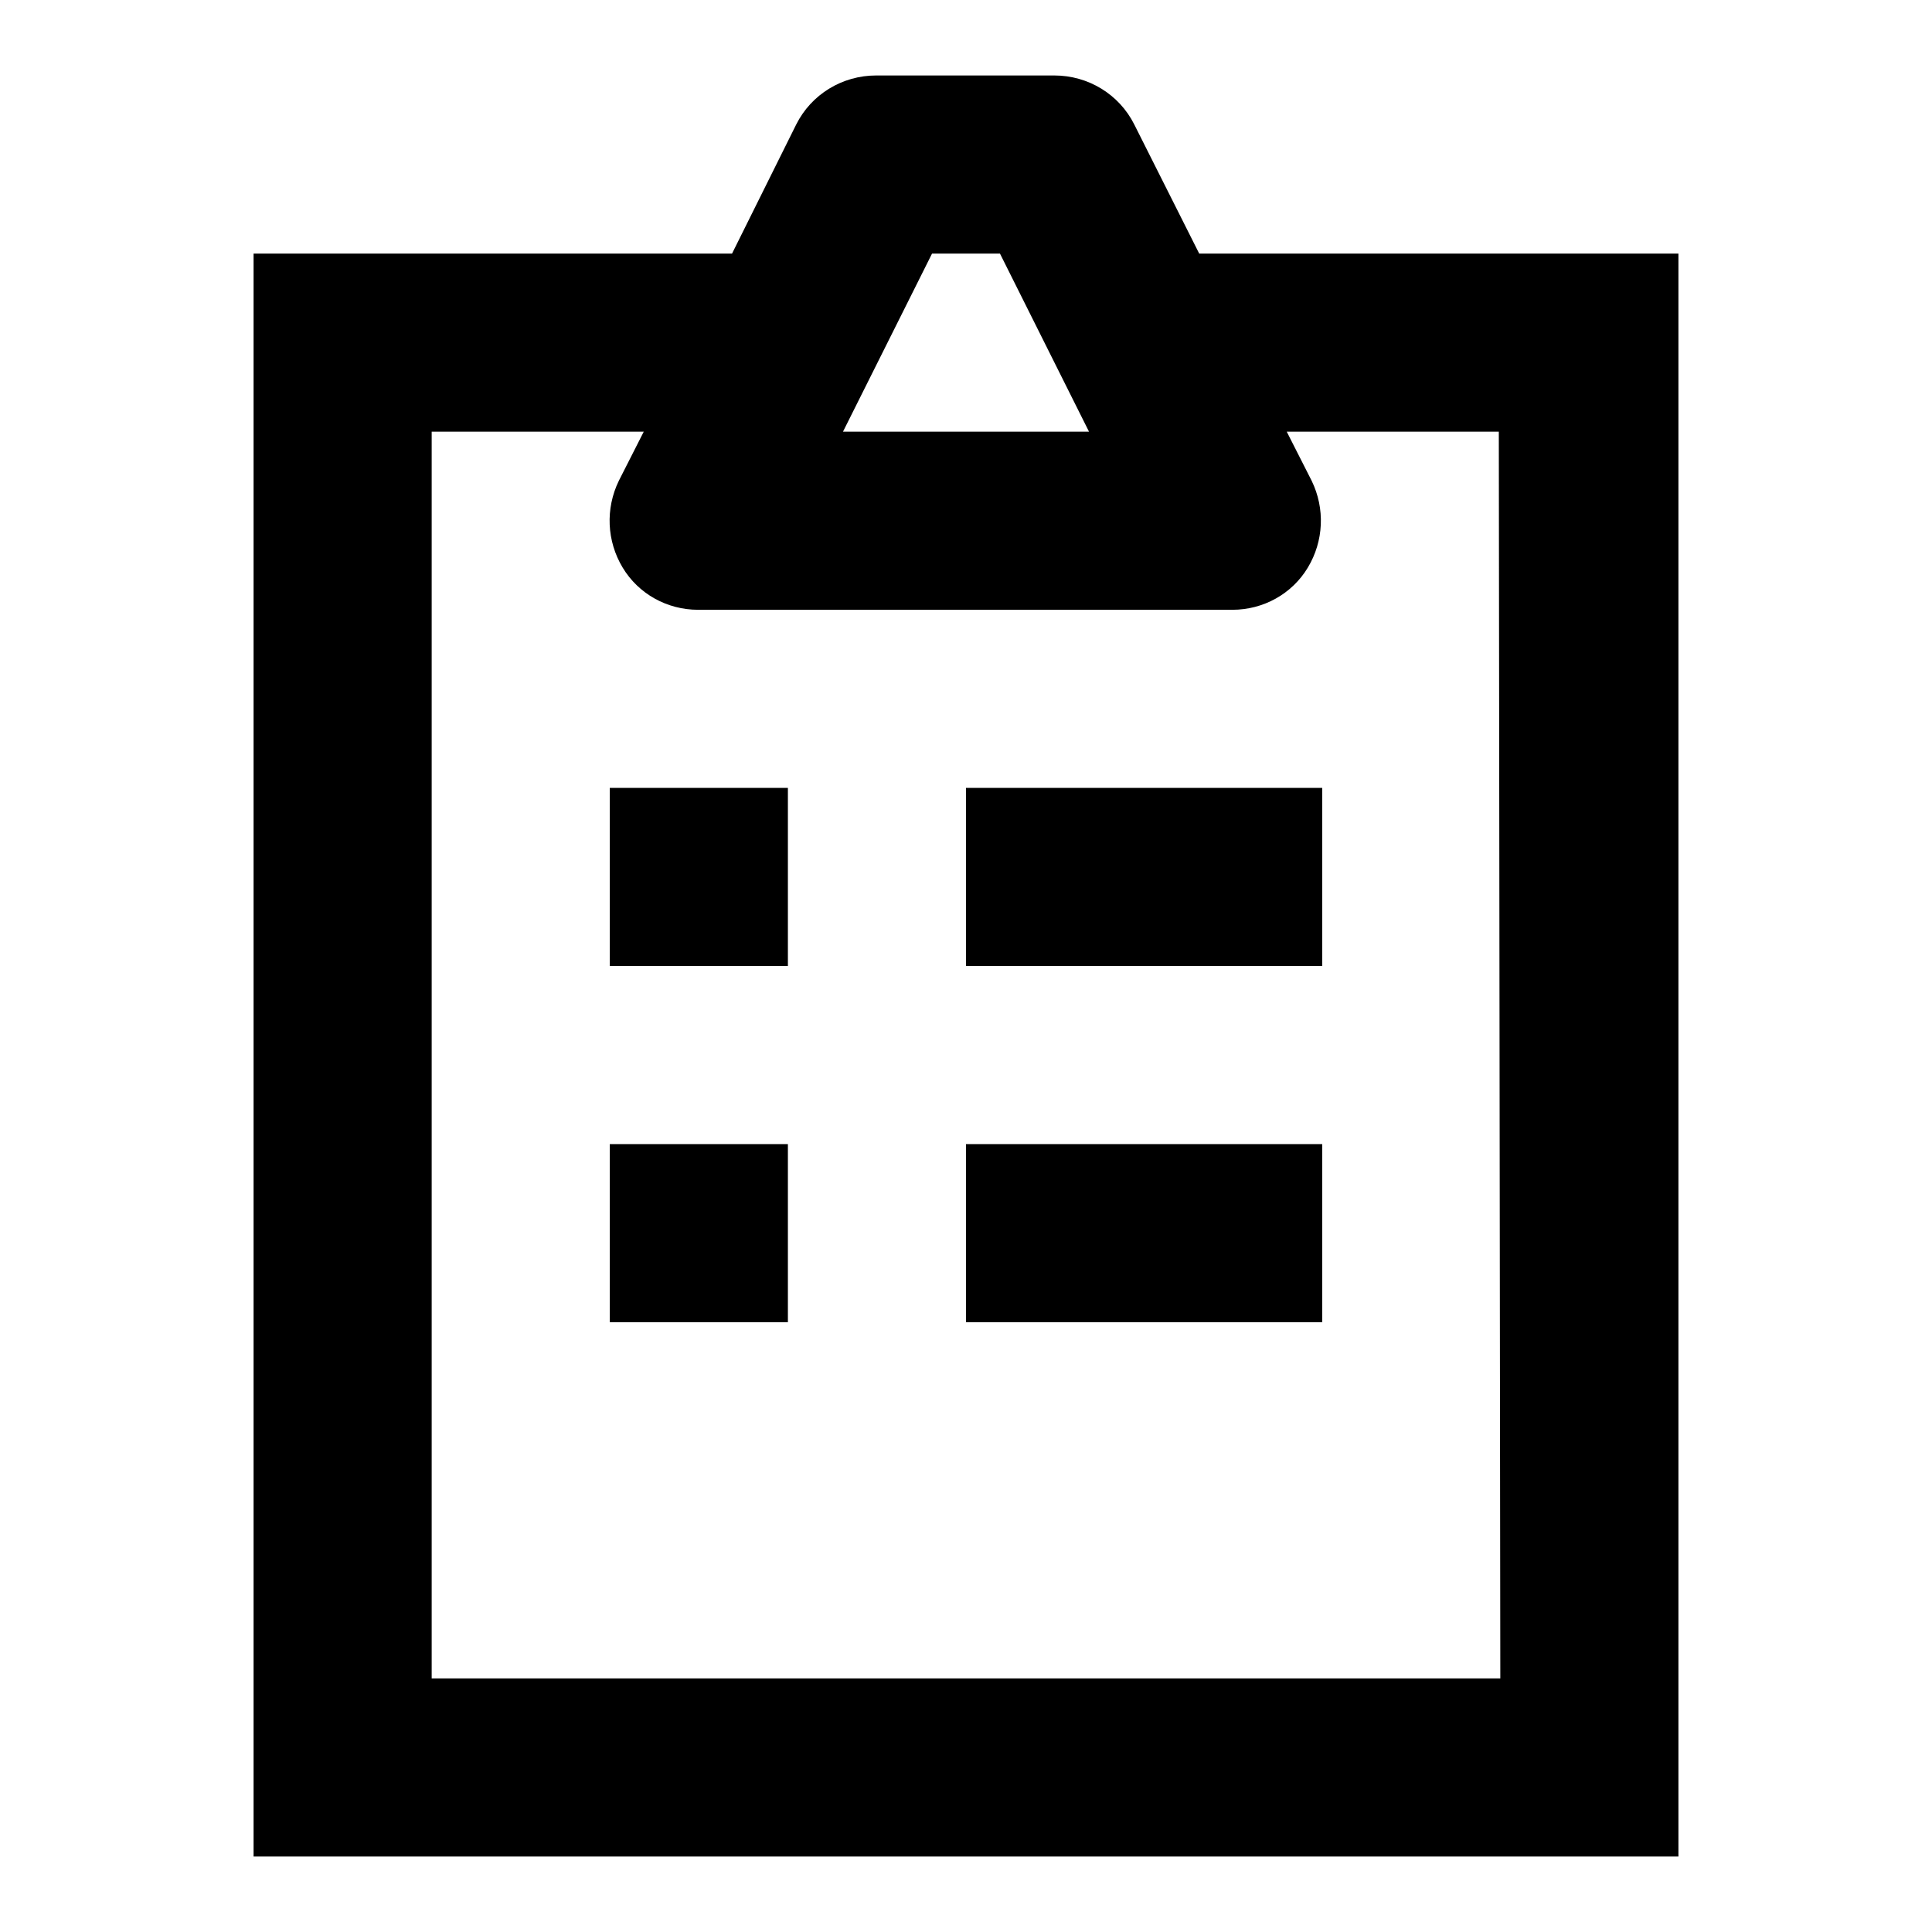
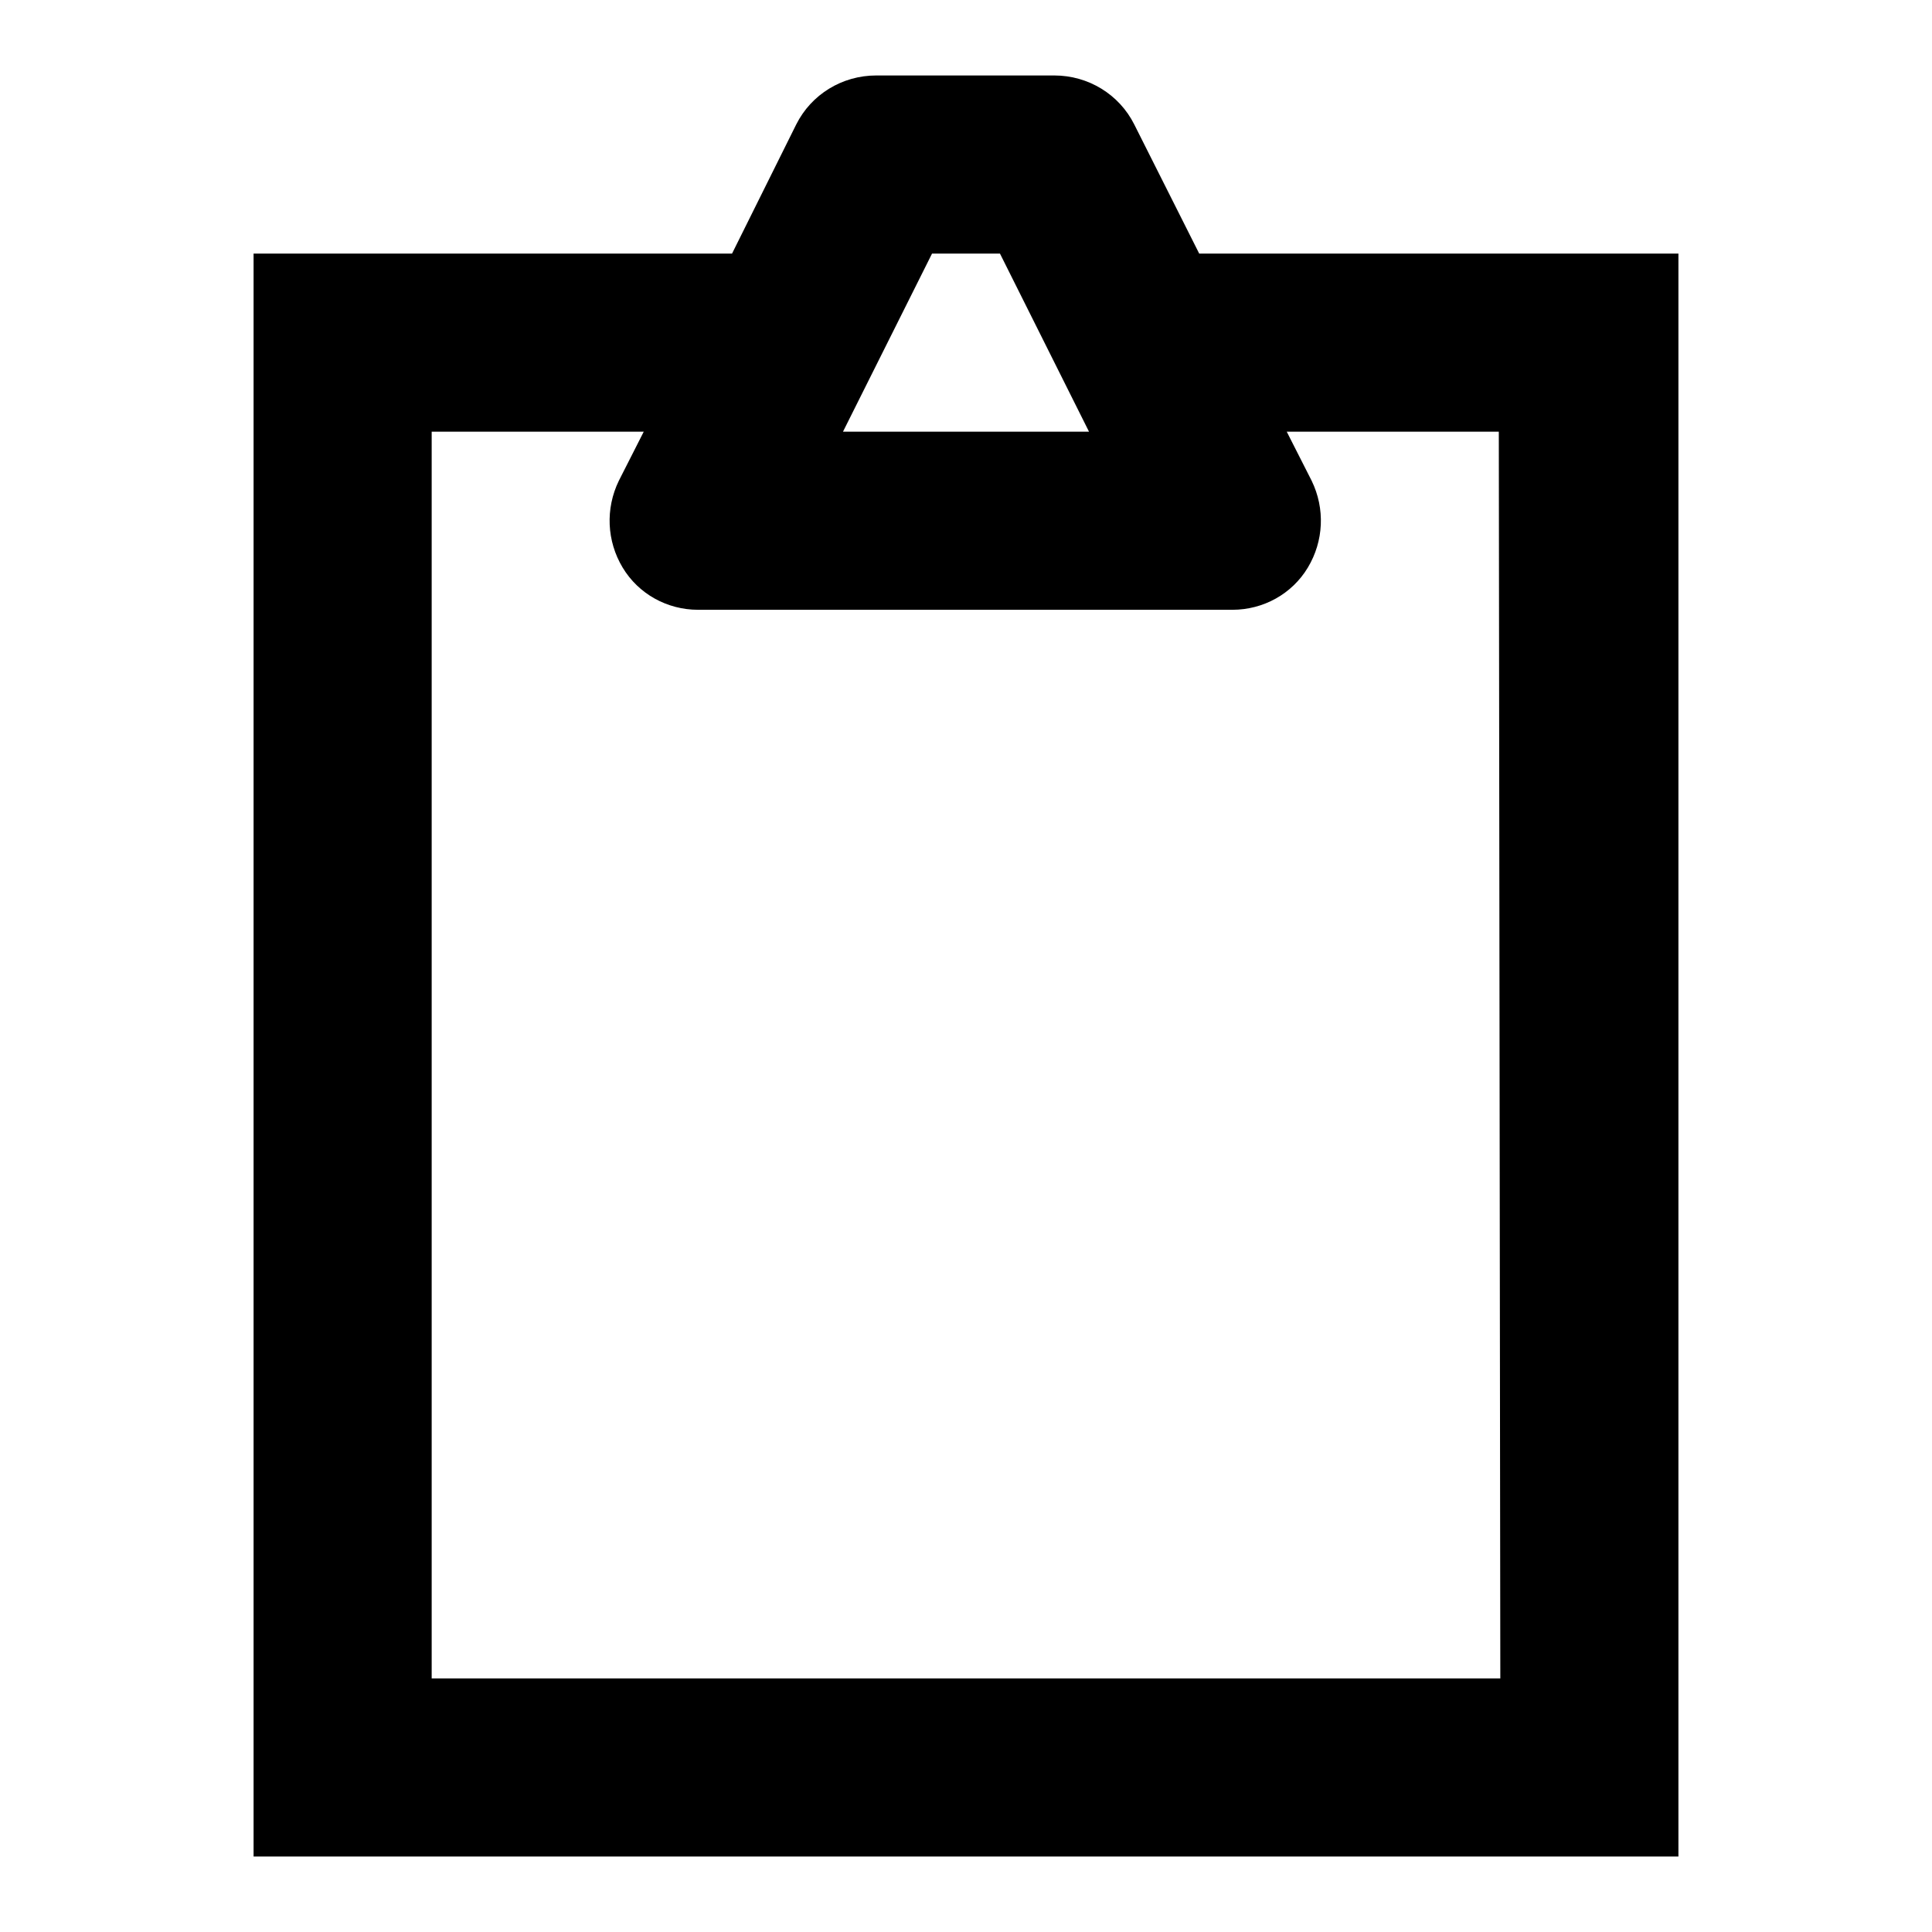
<svg xmlns="http://www.w3.org/2000/svg" version="1.1" x="0px" y="0px" viewBox="0 0 256 256" enable-background="new 0 0 256 256" xml:space="preserve">
  <g>
    <path fill="#000000" d="M158.9,33.6l-8.6-17.1c-2-4-6.1-6.5-10.6-6.5h-23.6c-4.5,0-8.6,2.5-10.6,6.5l-8.5,17.1H33.6V246h188.8V33.6 H158.9z M123.5,33.6h9l11.8,23.6h-32.6L123.5,33.6z M198.8,222.4H57.2V57.2h28.1l-3.3,6.5c-1.8,3.7-1.6,8,0.5,11.5 c2.1,3.5,5.9,5.6,10,5.6h70.8c4.1,0,7.9-2.1,10-5.6c2.1-3.5,2.3-7.8,0.5-11.5l-3.3-6.5h28.1L198.8,222.4L198.8,222.4z" />
-     <path fill="#000000" d="M80.8,151.6h23.6v23.6H80.8V151.6z M128,151.6h47.2v23.6H128V151.6z M80.8,104.4h23.6V128H80.8V104.4z  M128,104.4h47.2V128H128V104.4z" />
  </g>
</svg>